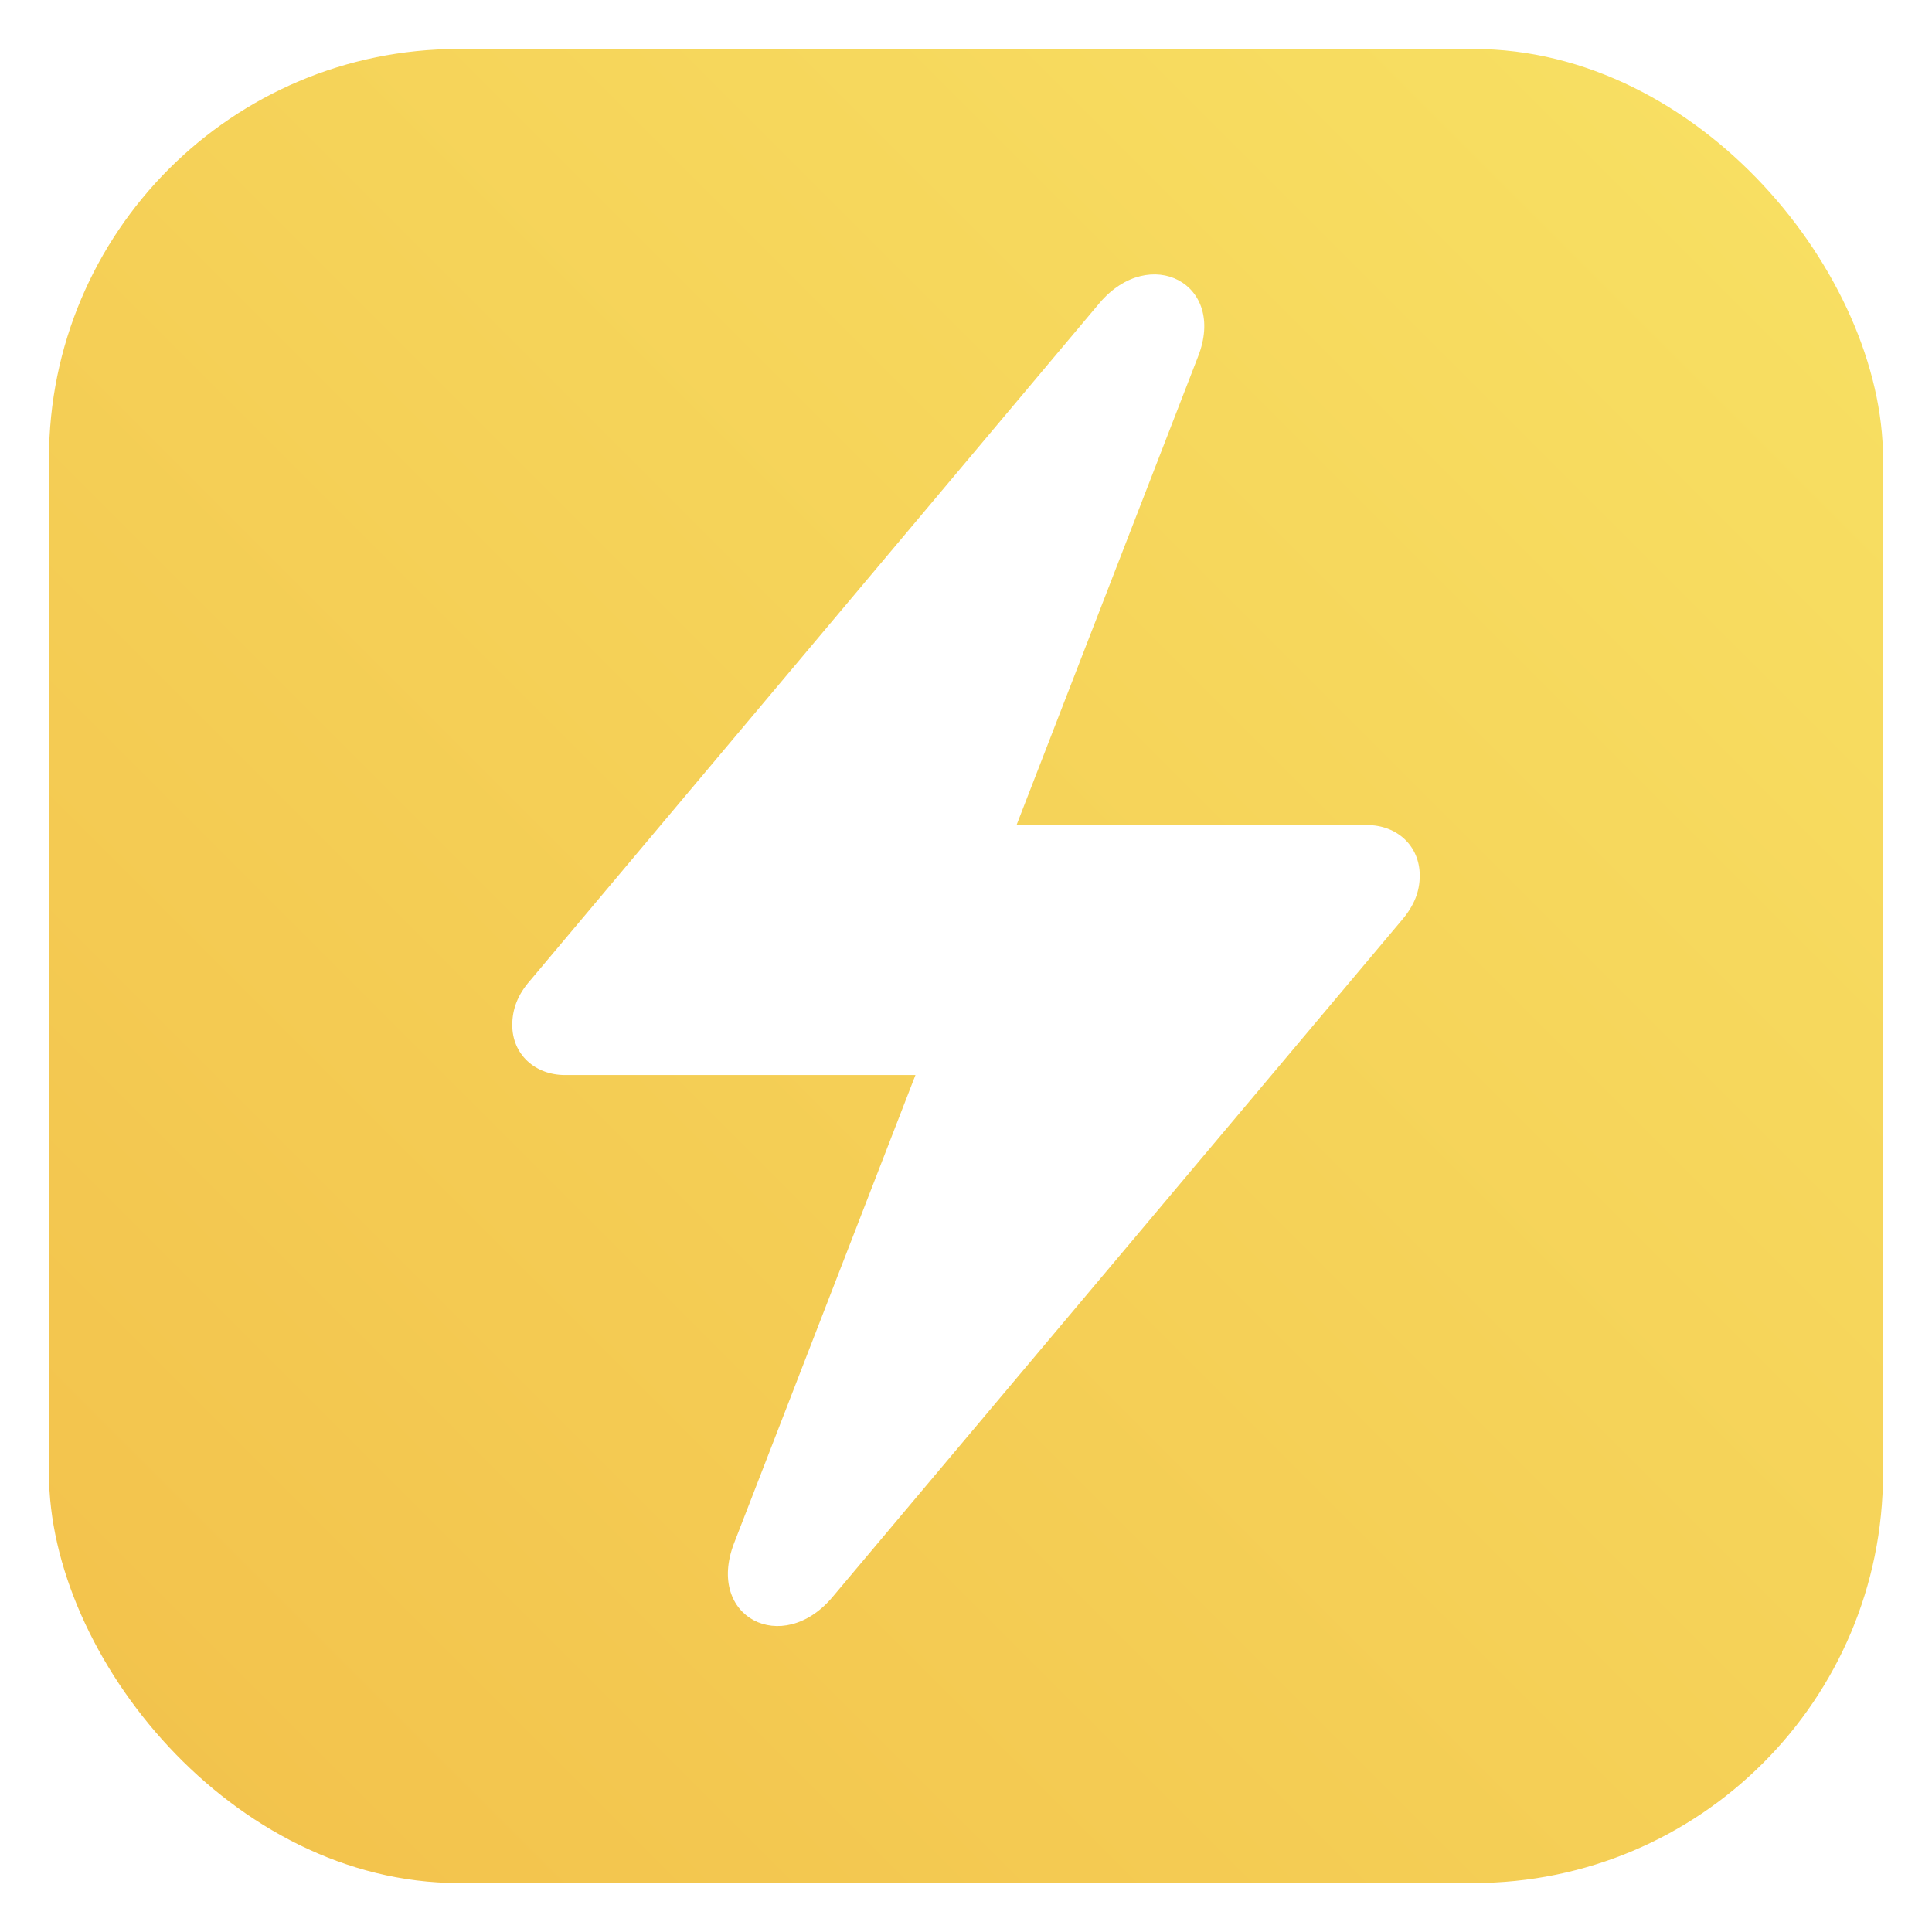
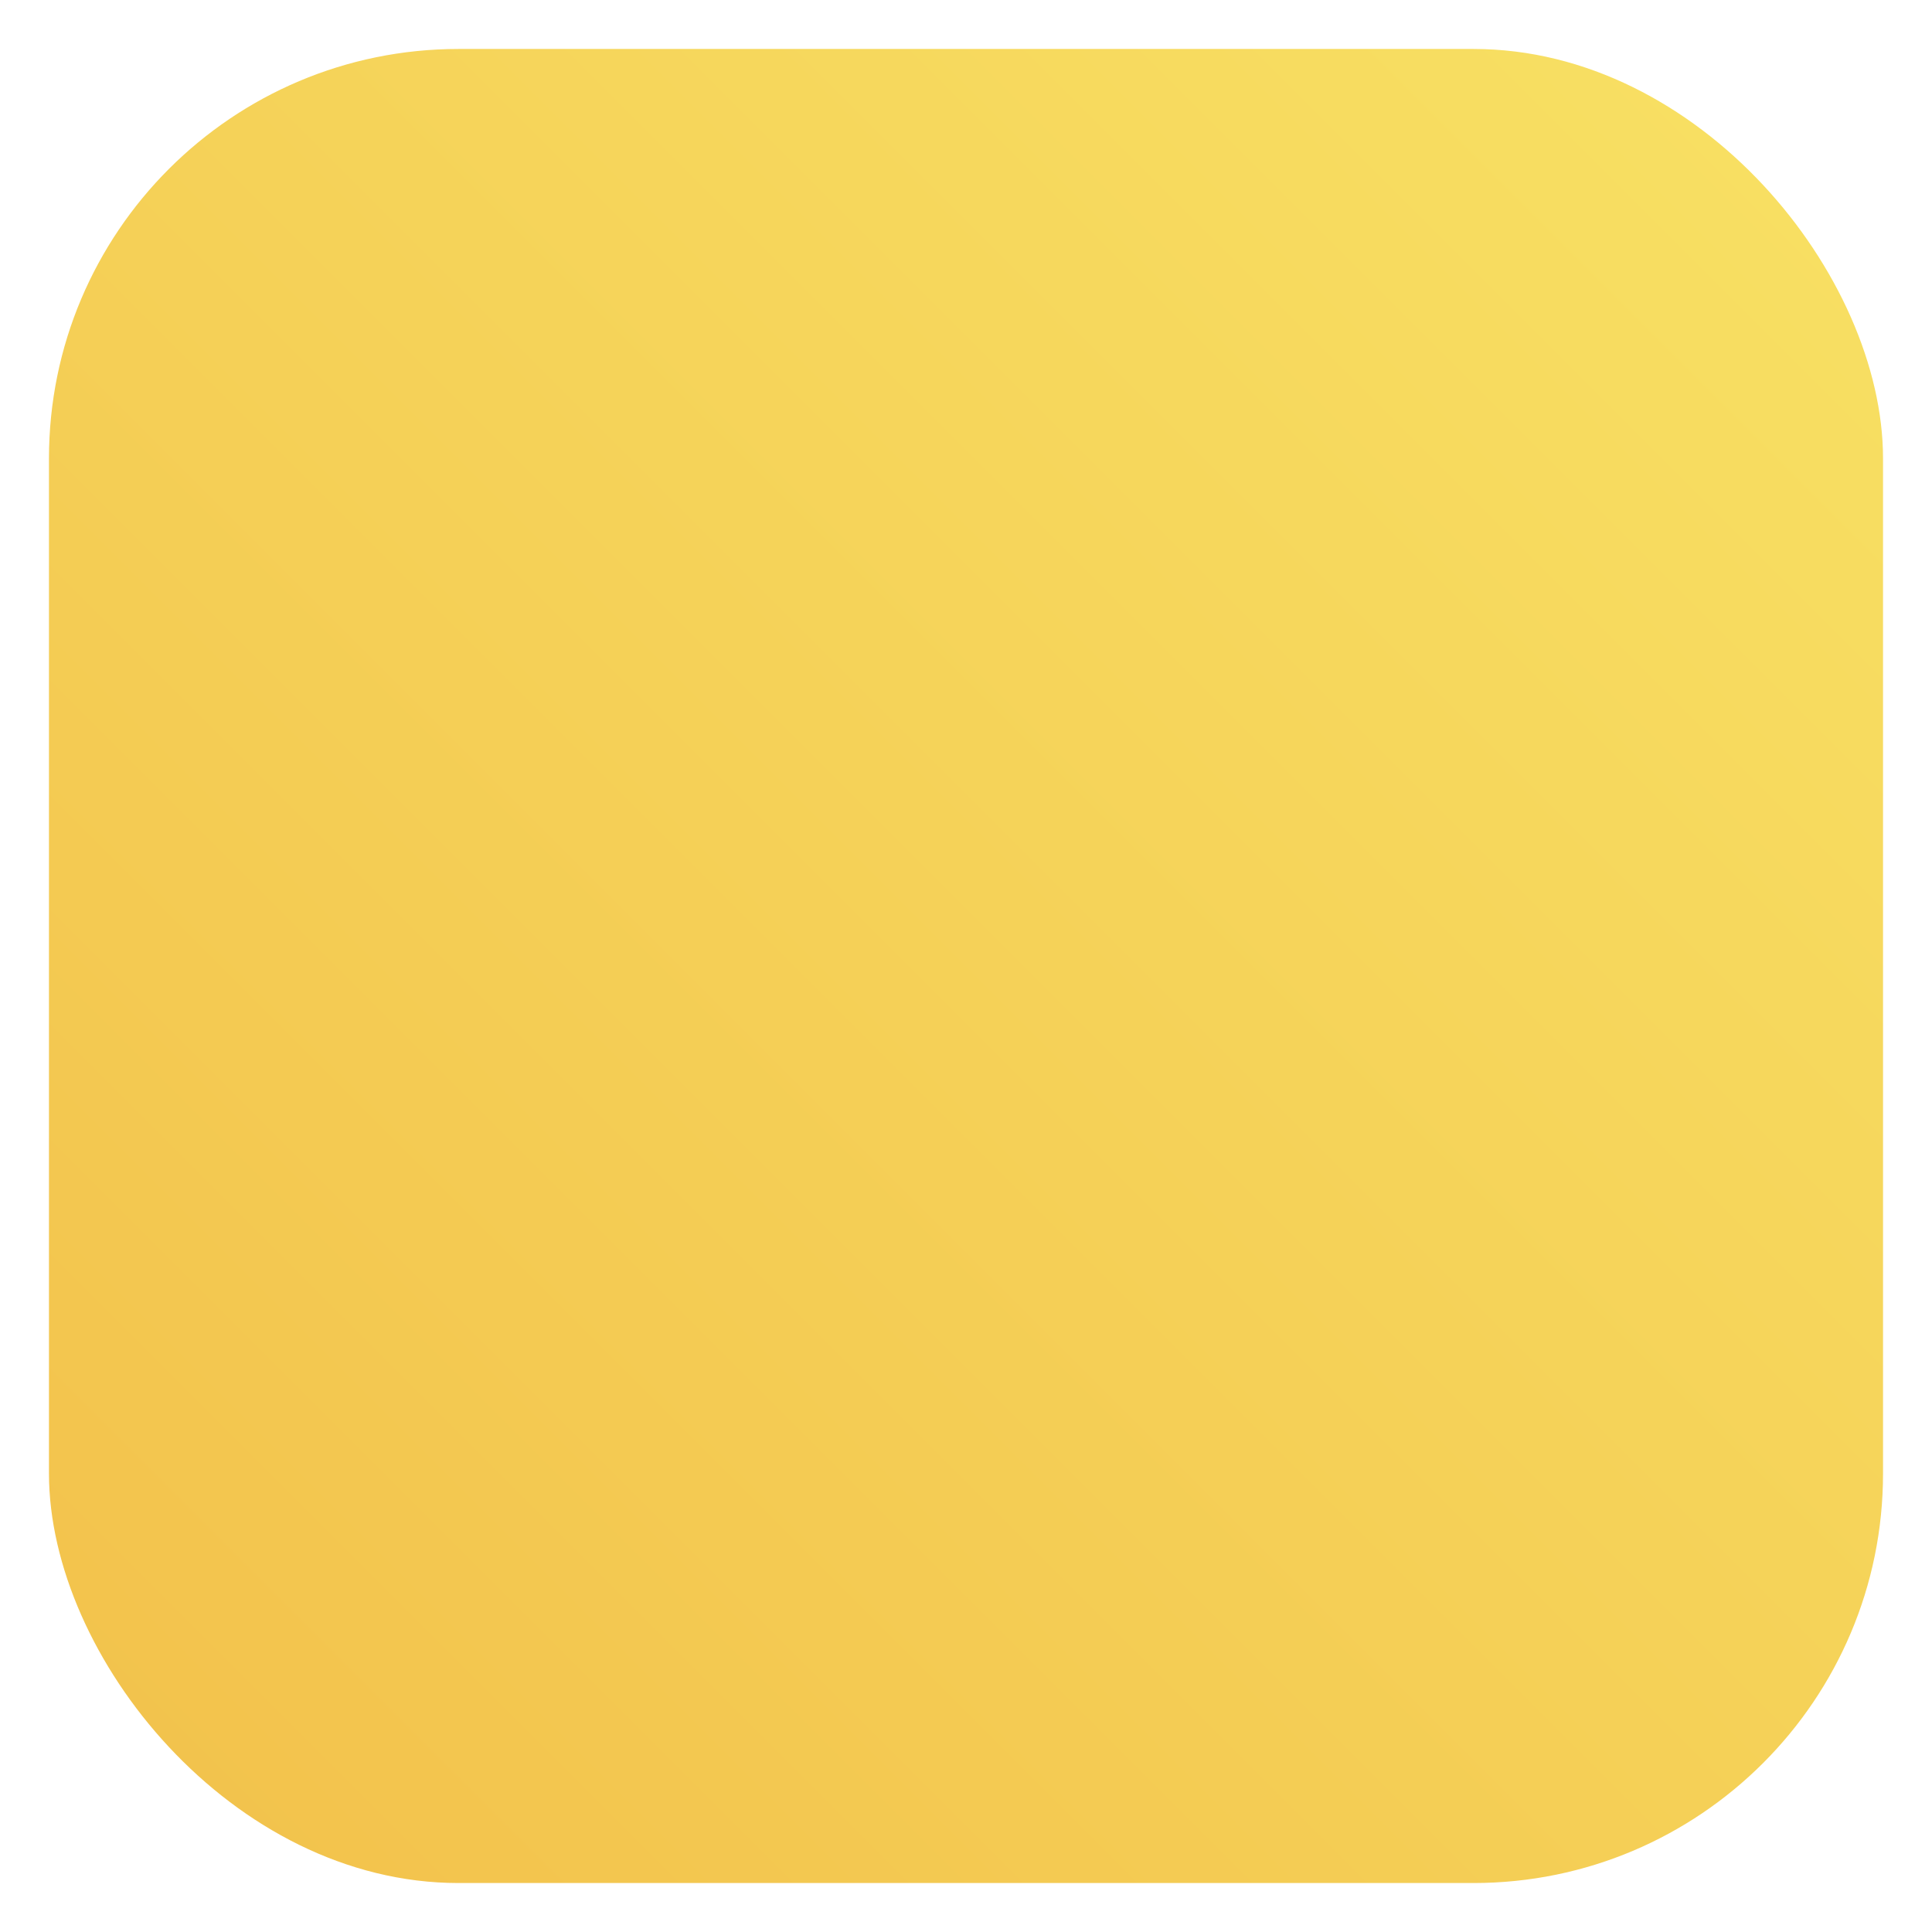
<svg xmlns="http://www.w3.org/2000/svg" width="868" height="868" viewBox="0 0 868 868" fill="none">
  <g filter="url(#filter0_d_1434_136)">
    <rect x="22" y="11" width="824" height="824" rx="184" fill="url(#paint0_linear_1434_136)" />
  </g>
  <g filter="url(#filter1_dd_1434_136)">
-     <path d="M230.142 456.525C230.142 449.445 232.584 442.854 238.199 436.506L494.058 132.062C516.519 105.695 551.187 123.273 538.248 156.232L456.705 366.682H614.176C627.603 366.682 637.857 375.959 637.857 389.387C637.857 396.467 635.416 402.814 629.801 409.406L373.941 713.605C351.48 740.217 317.056 722.639 329.752 689.436L411.295 478.986H253.824C240.396 478.986 230.142 469.709 230.142 456.525Z" fill="white" />
-   </g>
+     </g>
  <defs>
    <filter id="filter0_d_1434_136" x="0" y="0" width="868" height="868" filterUnits="userSpaceOnUse" color-interpolation-filters="sRGB">
      <feFlood flood-opacity="0" result="BackgroundImageFix" />
      <feColorMatrix in="SourceAlpha" type="matrix" values="0 0 0 0 0 0 0 0 0 0 0 0 0 0 0 0 0 0 127 0" result="hardAlpha" />
      <feOffset dy="11" />
      <feGaussianBlur stdDeviation="11" />
      <feColorMatrix type="matrix" values="0 0 0 0 0 0 0 0 0 0 0 0 0 0 0 0 0 0 0.28 0" />
      <feBlend mode="normal" in2="BackgroundImageFix" result="effect1_dropShadow_1434_136" />
      <feBlend mode="normal" in="SourceGraphic" in2="effect1_dropShadow_1434_136" result="shape" />
    </filter>
    <filter id="filter1_dd_1434_136" x="215.143" y="92.695" width="437.715" height="664.521" filterUnits="userSpaceOnUse" color-interpolation-filters="sRGB">
      <feFlood flood-opacity="0" result="BackgroundImageFix" />
      <feColorMatrix in="SourceAlpha" type="matrix" values="0 0 0 0 0 0 0 0 0 0 0 0 0 0 0 0 0 0 127 0" result="hardAlpha" />
      <feOffset dy="2" />
      <feGaussianBlur stdDeviation="2.5" />
      <feColorMatrix type="matrix" values="0 0 0 0 0 0 0 0 0 0 0 0 0 0 0 0 0 0 0.5 0" />
      <feBlend mode="normal" in2="BackgroundImageFix" result="effect1_dropShadow_1434_136" />
      <feColorMatrix in="SourceAlpha" type="matrix" values="0 0 0 0 0 0 0 0 0 0 0 0 0 0 0 0 0 0 127 0" result="hardAlpha" />
      <feOffset dy="2" />
      <feGaussianBlur stdDeviation="7.5" />
      <feColorMatrix type="matrix" values="0 0 0 0 0 0 0 0 0 0 0 0 0 0 0 0 0 0 0.15 0" />
      <feBlend mode="normal" in2="effect1_dropShadow_1434_136" result="effect2_dropShadow_1434_136" />
      <feBlend mode="normal" in="SourceGraphic" in2="effect2_dropShadow_1434_136" result="shape" />
    </filter>
    <linearGradient id="paint0_linear_1434_136" x1="846" y1="11" x2="22" y2="835" gradientUnits="userSpaceOnUse">
      <stop stop-color="#F8E164" />
      <stop offset="1" stop-color="#F2C14B" />
    </linearGradient>
  </defs>
</svg>